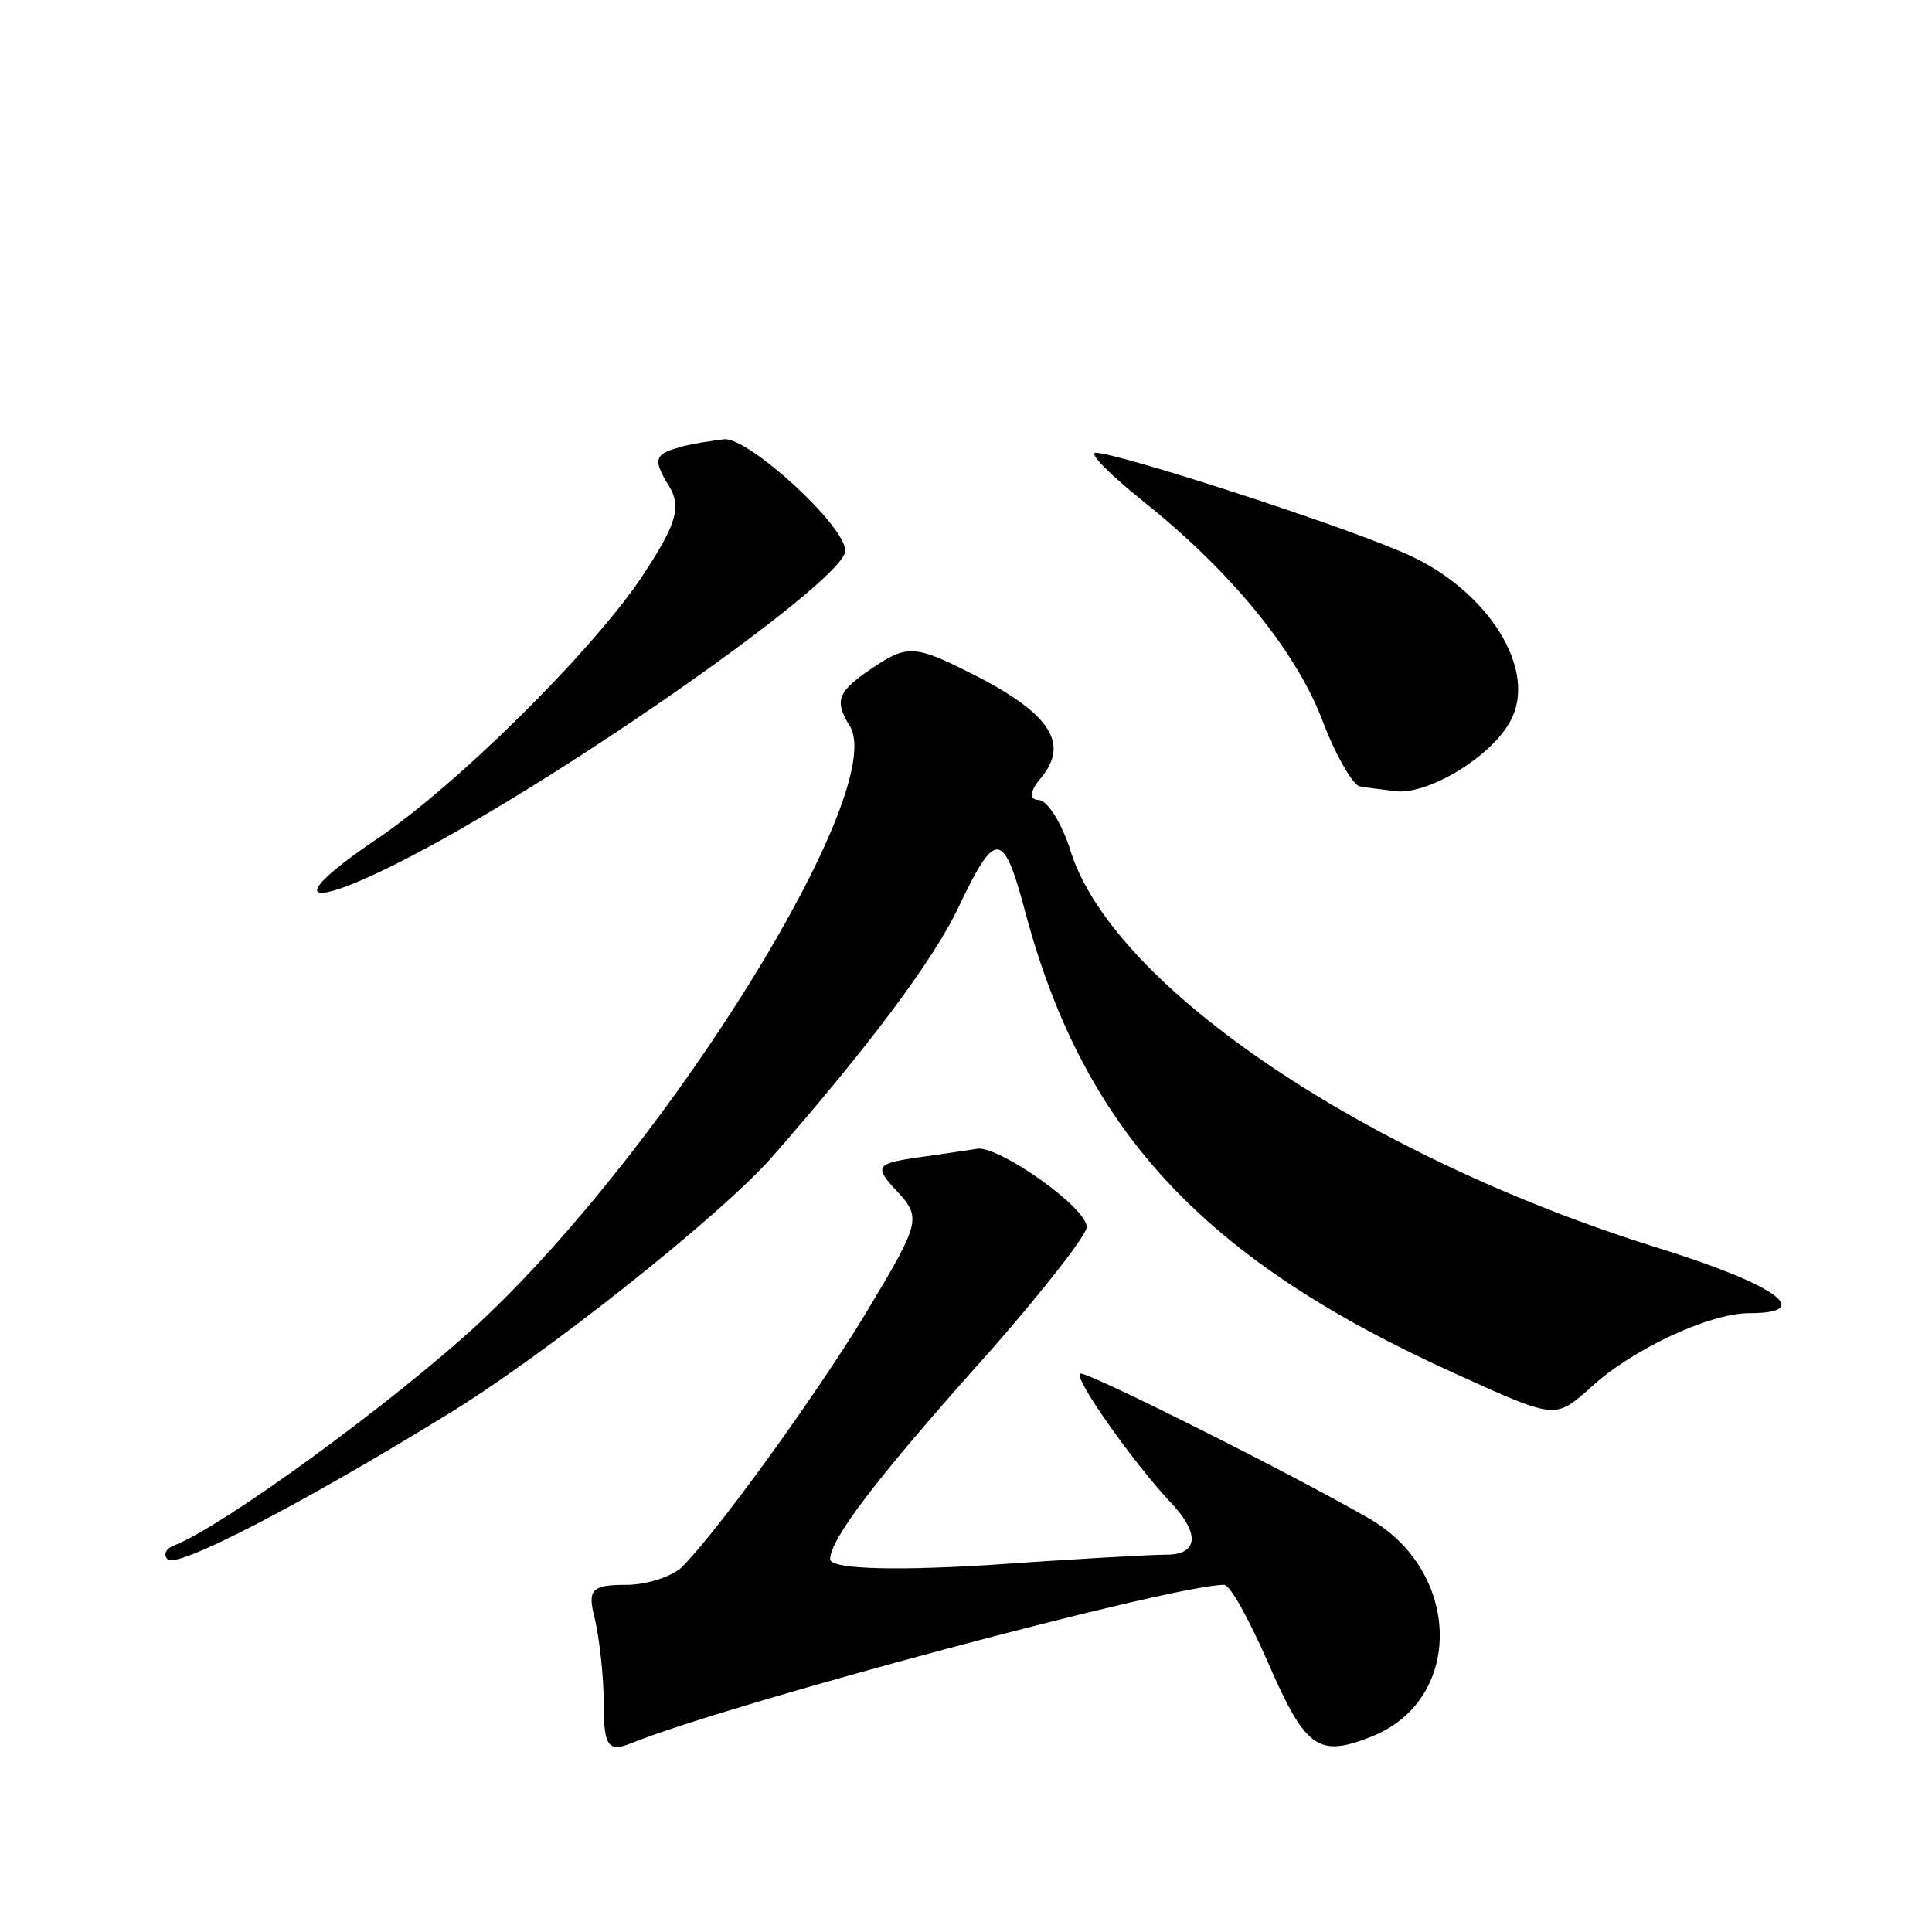
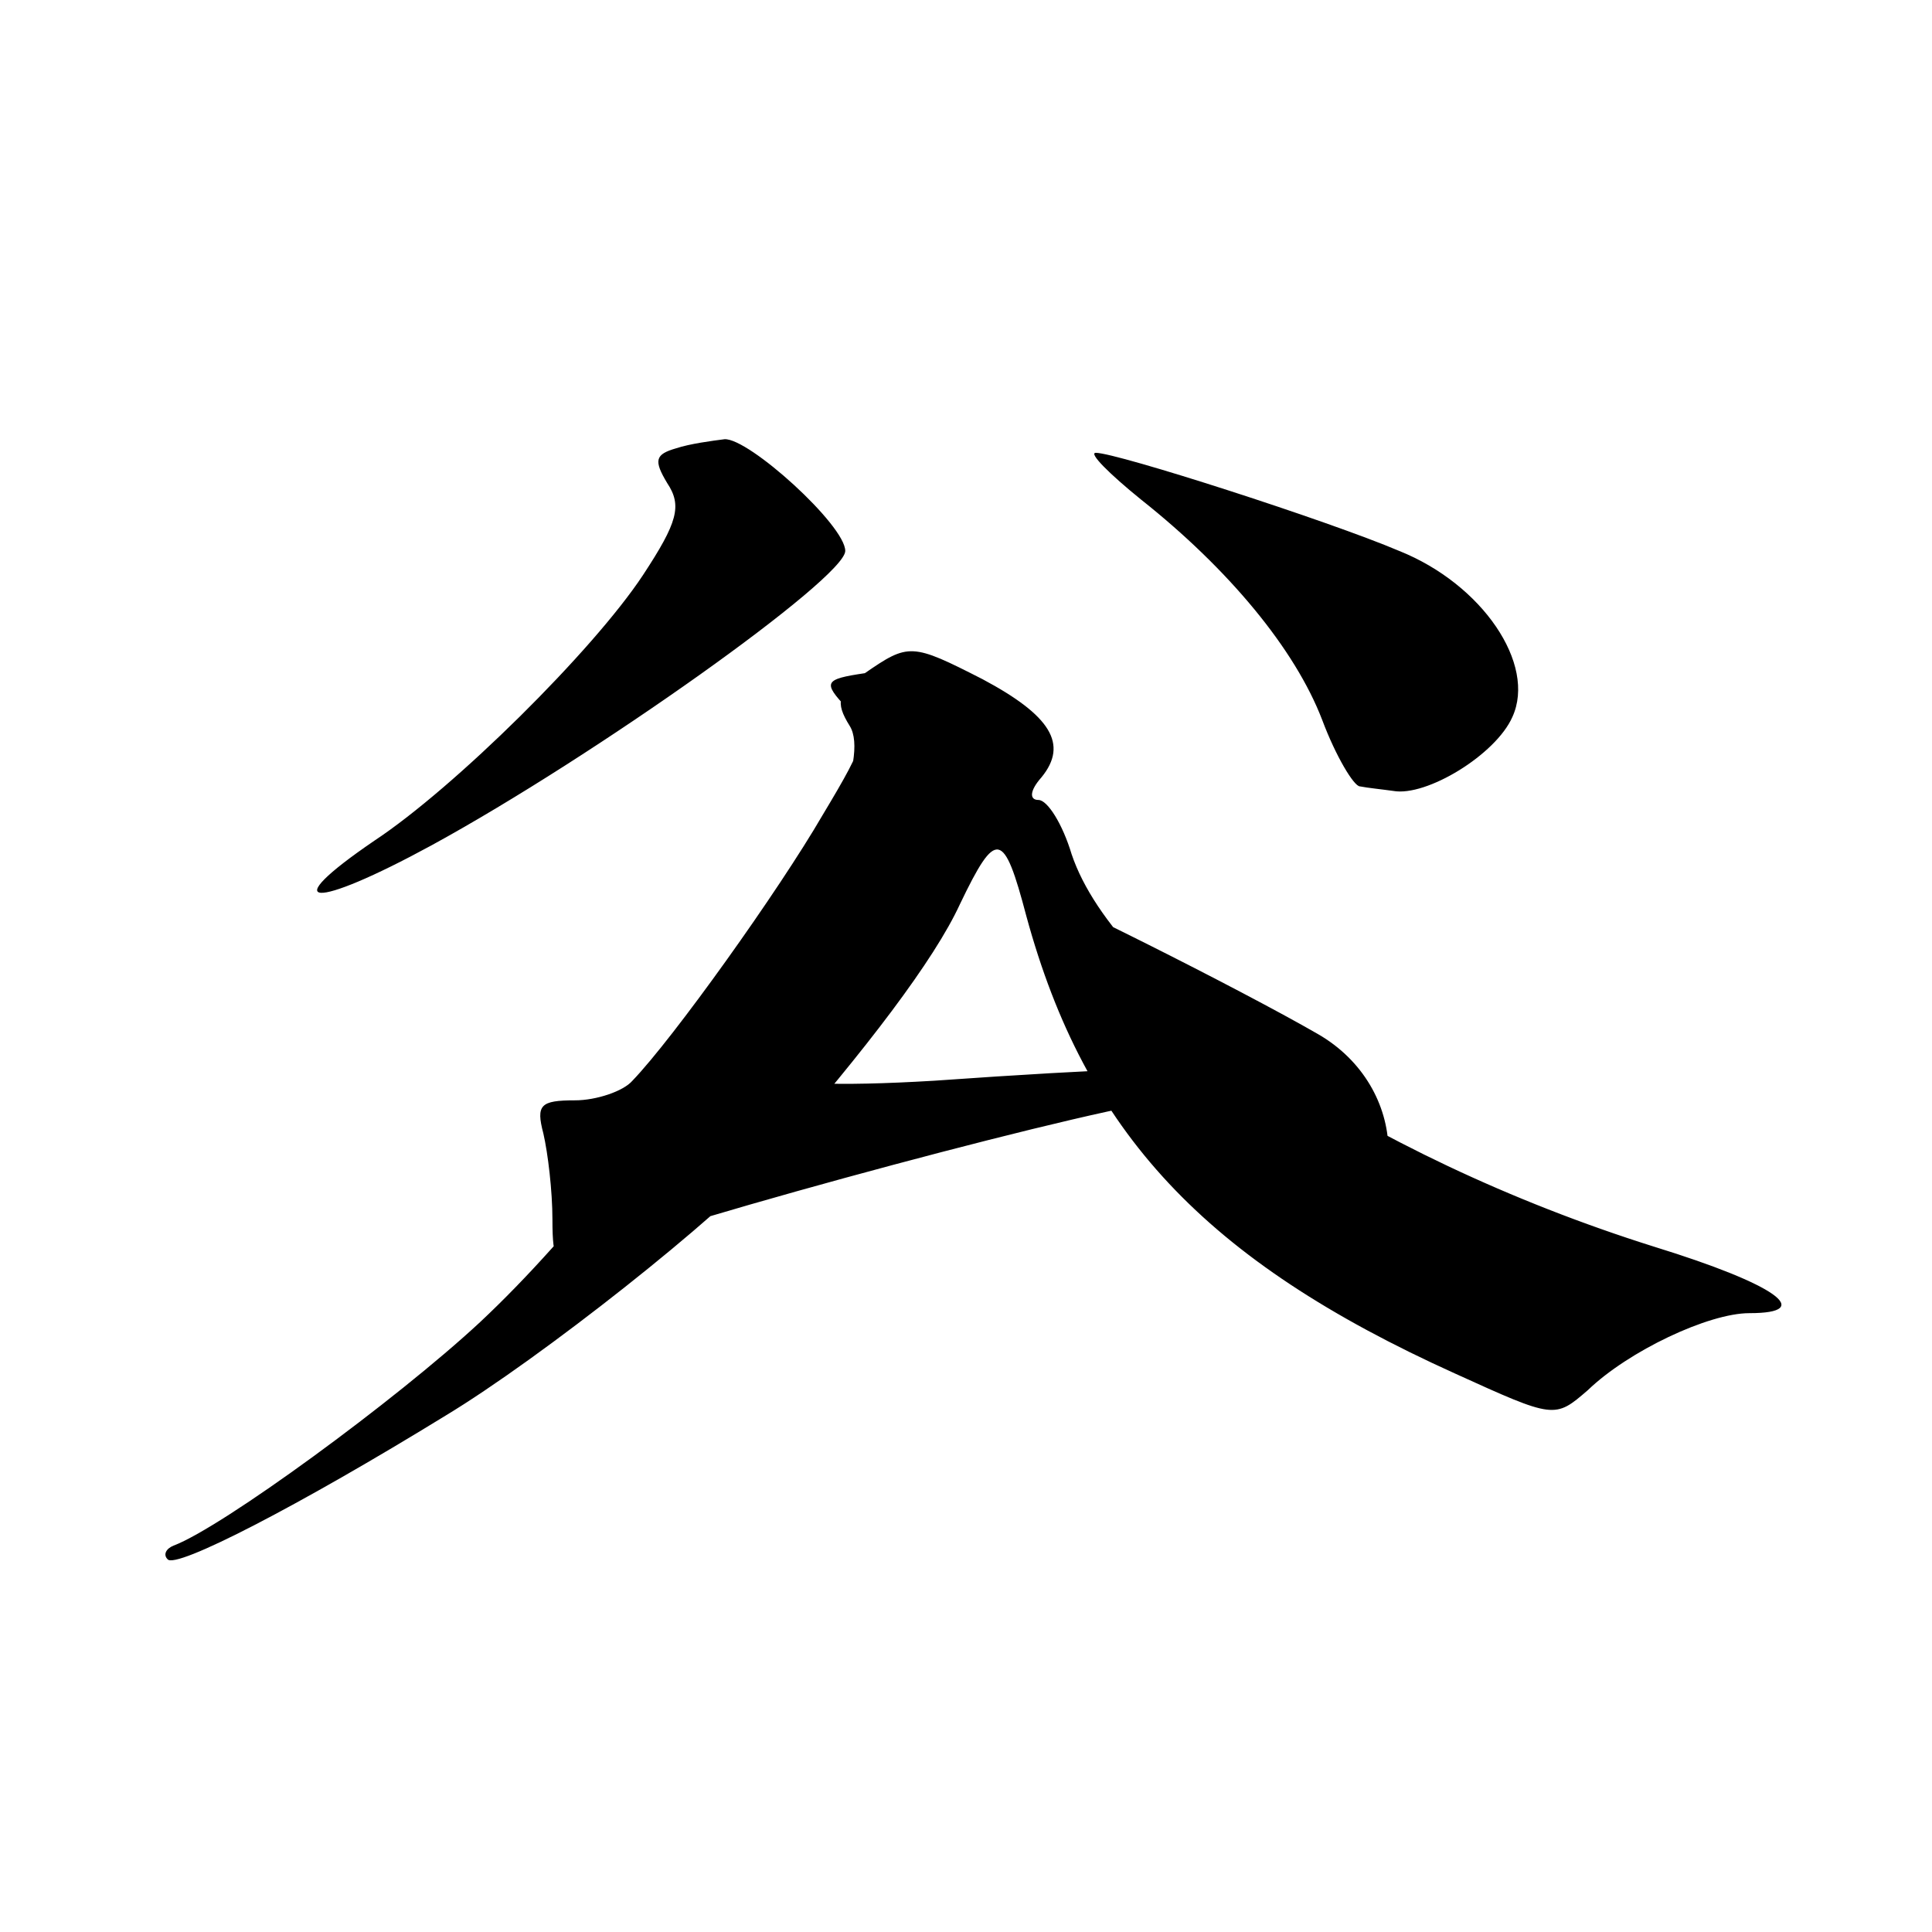
<svg xmlns="http://www.w3.org/2000/svg" version="1.0" width="128pt" height="128pt" viewBox="0 0 128 128" preserveAspectRatio="xMidYMid meet">
  <g transform="translate(0,128) scale(0.1,-0.1)" fill="#0" stroke="none">
-     <path d="M448 983 c-14 -4 -15 -8 -6 -23 10 -15 7 -26 -16 -61 -33 -50 -125 -141 -178 -176 -66 -45 -41 -46 38 -3 108 59 274 177 274 195 0 17 -64 75 -80 74 -8 -1 -23 -3 -32 -6z M756 949 c58 -46 102 -99 120 -146 9 -24 21 -44 25 -44 5 -1 15 -2 22 -3 22 -4 68 24 79 49 16 35 -20 88 -75 110 -47 20 -187 65 -201 65 -5 0 9 -14 30 -31z M573 834 c-18 -13 -20 -19 -10 -35 26 -42 -119 -277 -245 -395 -56 -52 -171 -136 -203 -148 -5 -2 -7 -6 -4 -9 5 -7 88 36 184 95 63 38 182 132 217 172 62 71 107 130 124 167 24 50 29 49 44 -8 39 -143 118 -228 284 -303 66 -30 66 -30 88 -11 27 26 80 51 107 51 44 0 18 19 -63 44 -191 60 -356 171 -386 260 -6 20 -16 36 -22 36 -6 0 -6 6 2 15 18 22 6 41 -39 65 -47 24 -49 24 -78 4z M607 513 c-27 -4 -28 -6 -12 -23 15 -16 14 -21 -16 -71 -29 -50 -99 -148 -126 -176 -6 -7 -24 -13 -38 -13 -23 0 -26 -3 -21 -22 3 -13 6 -38 6 -57 0 -28 3 -32 18 -26 64 26 359 105 393 105 4 0 16 -22 28 -49 26 -60 34 -66 71 -51 60 25 58 109 -3 144 -52 30 -184 96 -191 96 -7 0 36 -61 62 -88 17 -19 15 -32 -5 -32 -10 0 -64 -3 -120 -7 -67 -4 -103 -2 -103 4 0 13 29 52 107 139 35 40 63 76 63 81 0 13 -57 53 -72 52 -7 -1 -26 -4 -41 -6z" />
+     <path d="M448 983 c-14 -4 -15 -8 -6 -23 10 -15 7 -26 -16 -61 -33 -50 -125 -141 -178 -176 -66 -45 -41 -46 38 -3 108 59 274 177 274 195 0 17 -64 75 -80 74 -8 -1 -23 -3 -32 -6z M756 949 c58 -46 102 -99 120 -146 9 -24 21 -44 25 -44 5 -1 15 -2 22 -3 22 -4 68 24 79 49 16 35 -20 88 -75 110 -47 20 -187 65 -201 65 -5 0 9 -14 30 -31z M573 834 c-18 -13 -20 -19 -10 -35 26 -42 -119 -277 -245 -395 -56 -52 -171 -136 -203 -148 -5 -2 -7 -6 -4 -9 5 -7 88 36 184 95 63 38 182 132 217 172 62 71 107 130 124 167 24 50 29 49 44 -8 39 -143 118 -228 284 -303 66 -30 66 -30 88 -11 27 26 80 51 107 51 44 0 18 19 -63 44 -191 60 -356 171 -386 260 -6 20 -16 36 -22 36 -6 0 -6 6 2 15 18 22 6 41 -39 65 -47 24 -49 24 -78 4z c-27 -4 -28 -6 -12 -23 15 -16 14 -21 -16 -71 -29 -50 -99 -148 -126 -176 -6 -7 -24 -13 -38 -13 -23 0 -26 -3 -21 -22 3 -13 6 -38 6 -57 0 -28 3 -32 18 -26 64 26 359 105 393 105 4 0 16 -22 28 -49 26 -60 34 -66 71 -51 60 25 58 109 -3 144 -52 30 -184 96 -191 96 -7 0 36 -61 62 -88 17 -19 15 -32 -5 -32 -10 0 -64 -3 -120 -7 -67 -4 -103 -2 -103 4 0 13 29 52 107 139 35 40 63 76 63 81 0 13 -57 53 -72 52 -7 -1 -26 -4 -41 -6z" />
  </g>
</svg>